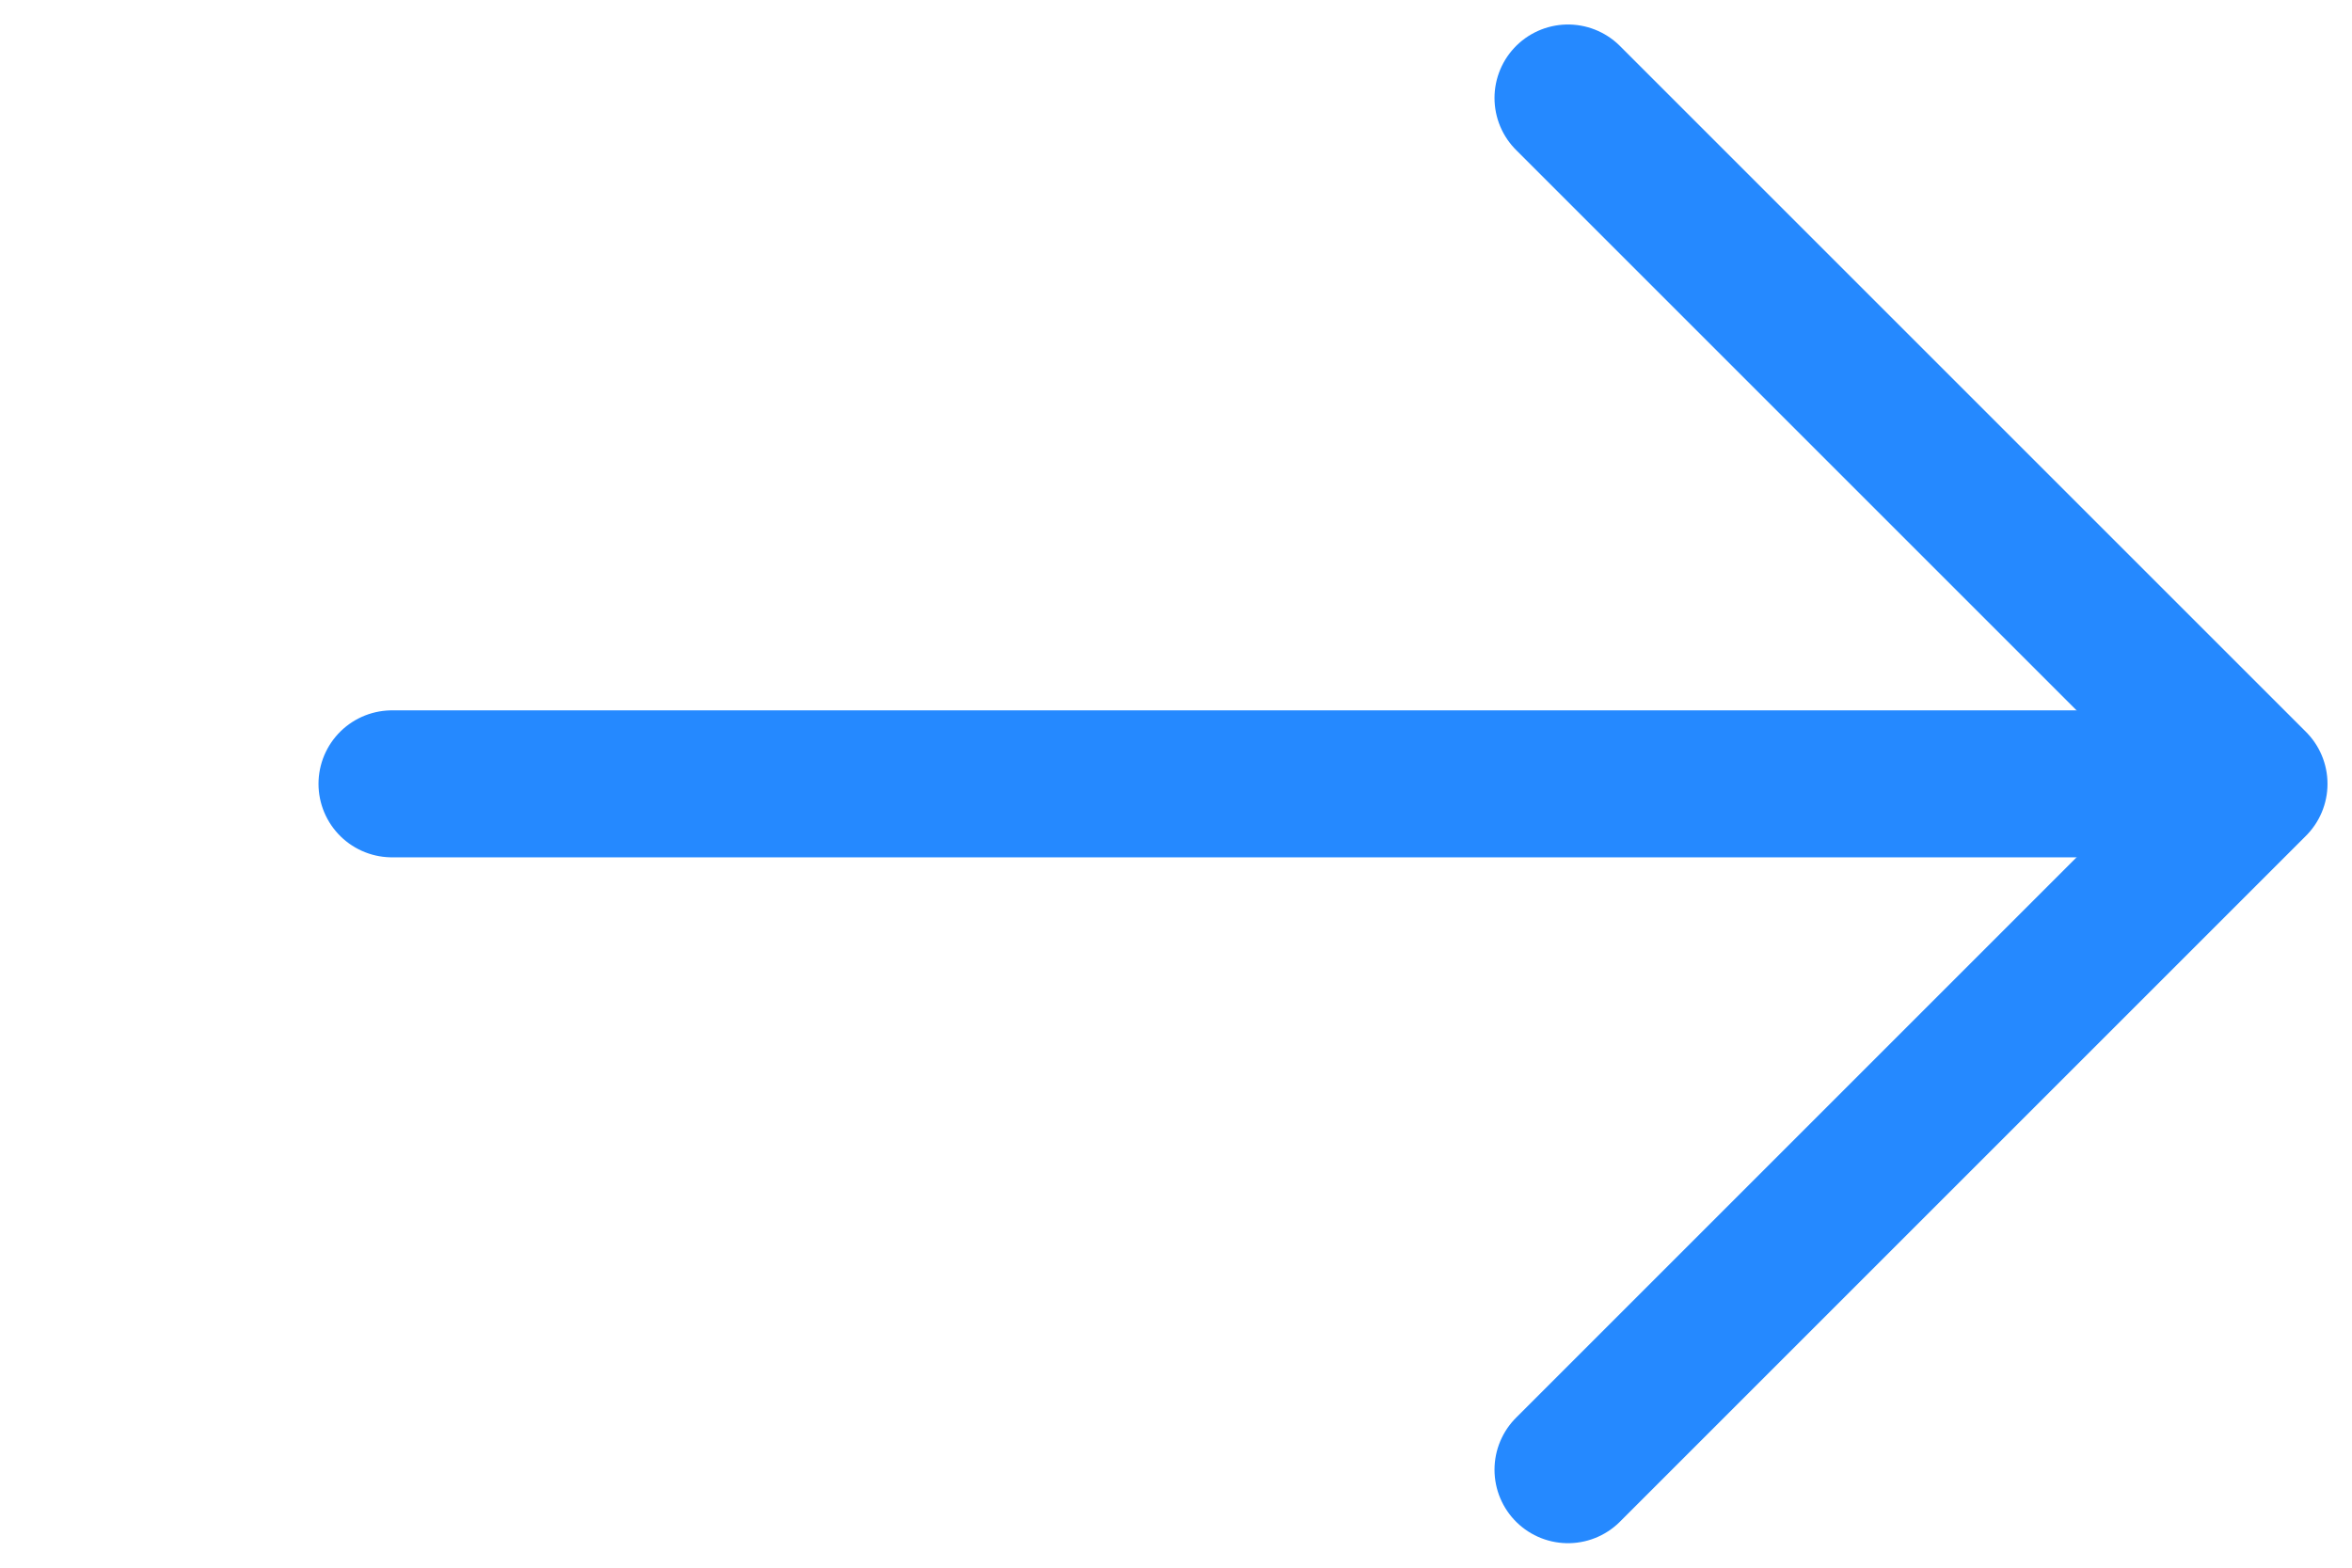
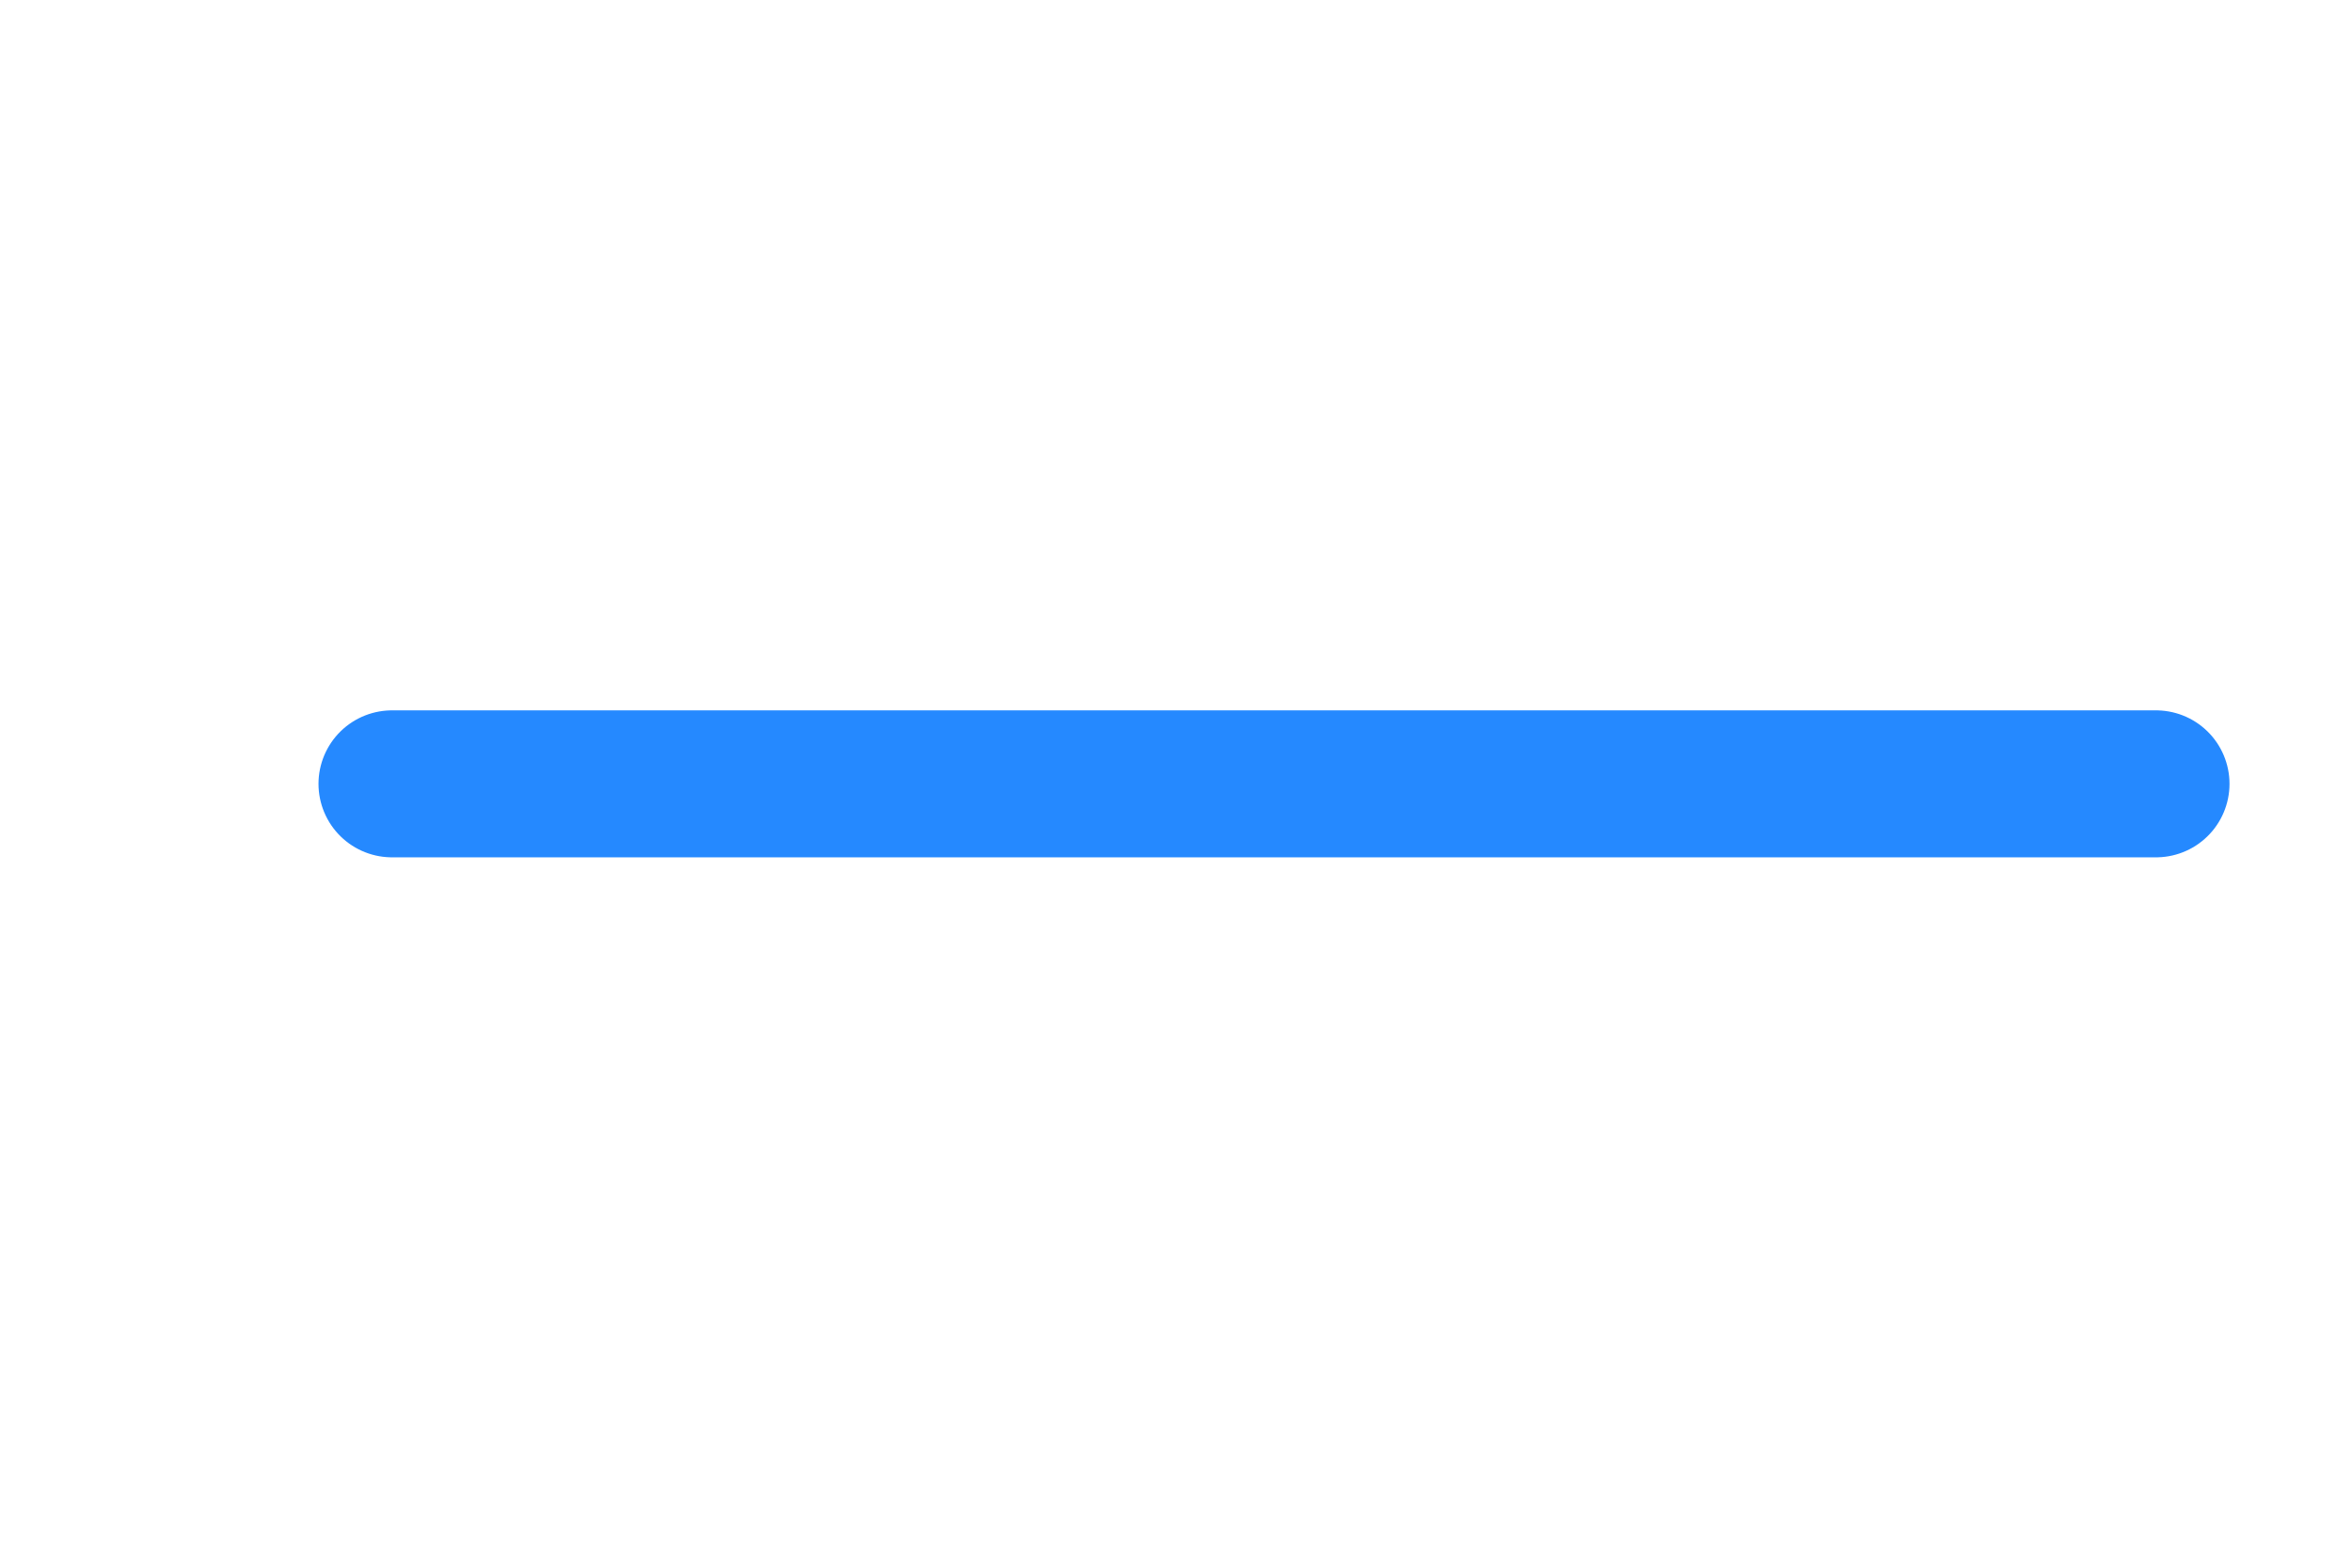
<svg xmlns="http://www.w3.org/2000/svg" width="24" height="16" viewBox="0 0 24 16" fill="none">
  <path d="M4 8L22 8" stroke="#2589FF" stroke-width="1.5" stroke-linecap="round" stroke-linejoin="round" />
-   <path d="M16 1L23 8L16 15" stroke="#2589FF" stroke-width="1.5" stroke-linecap="round" stroke-linejoin="round" />
</svg>